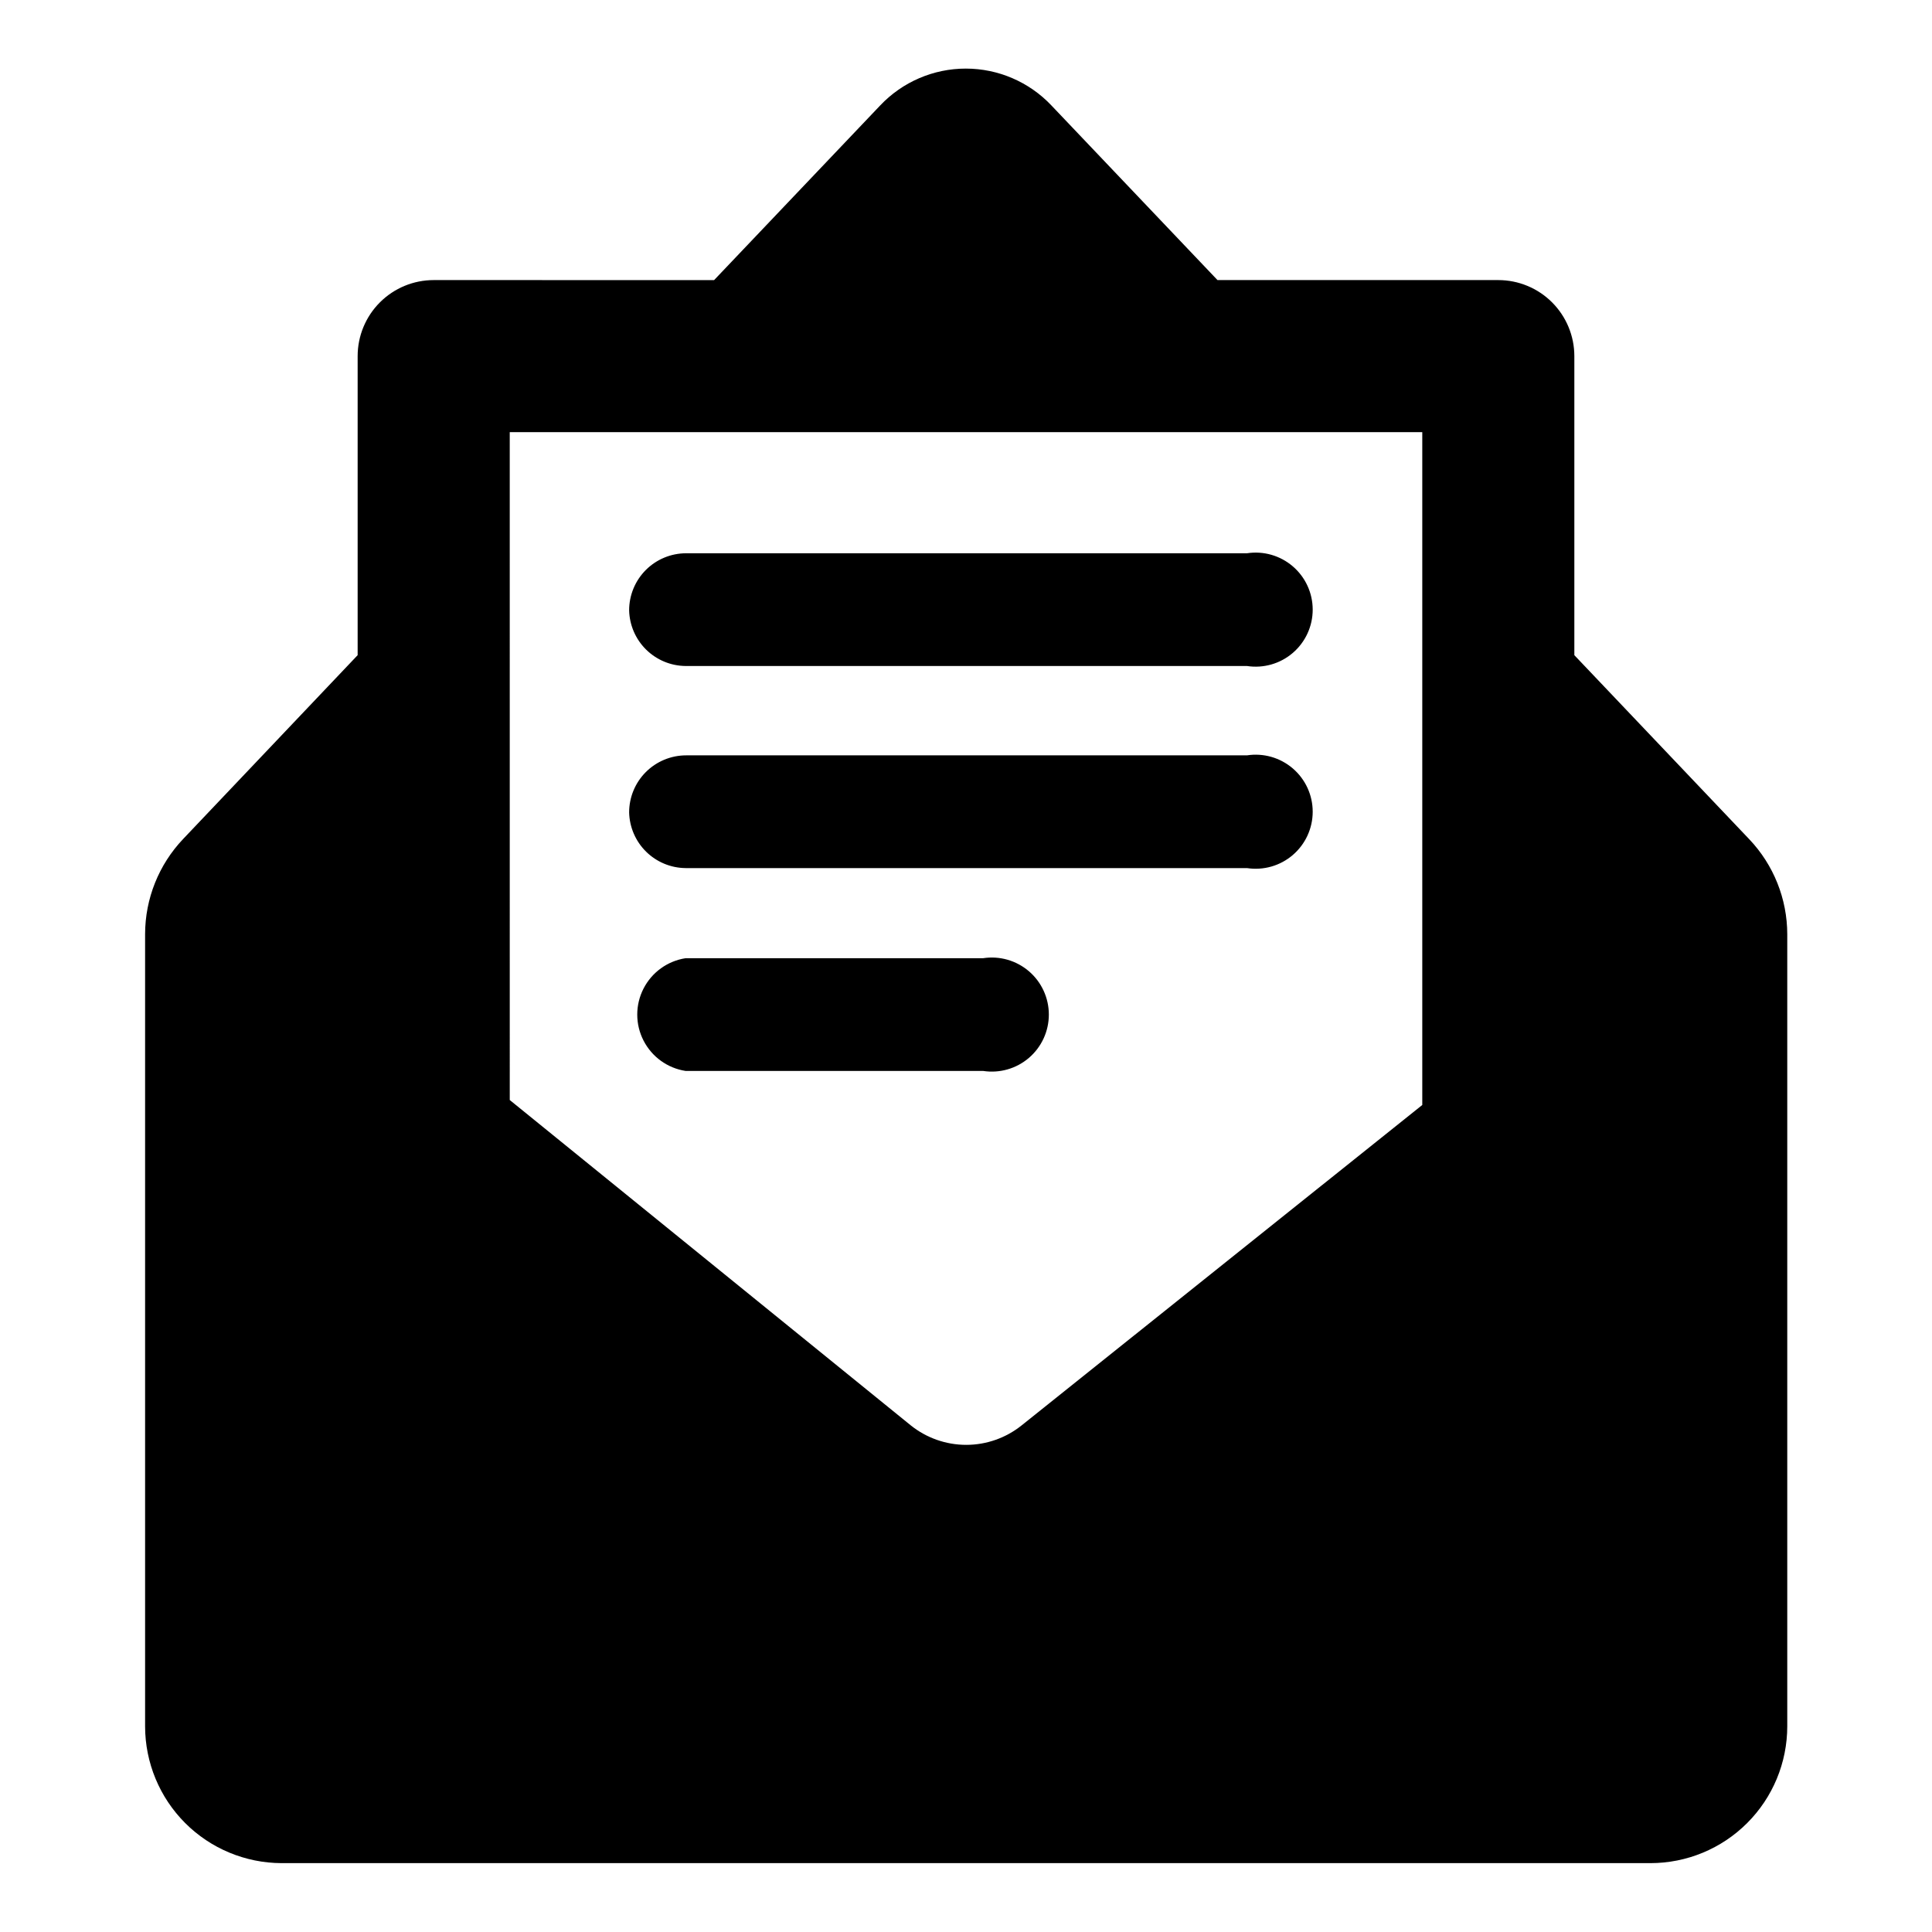
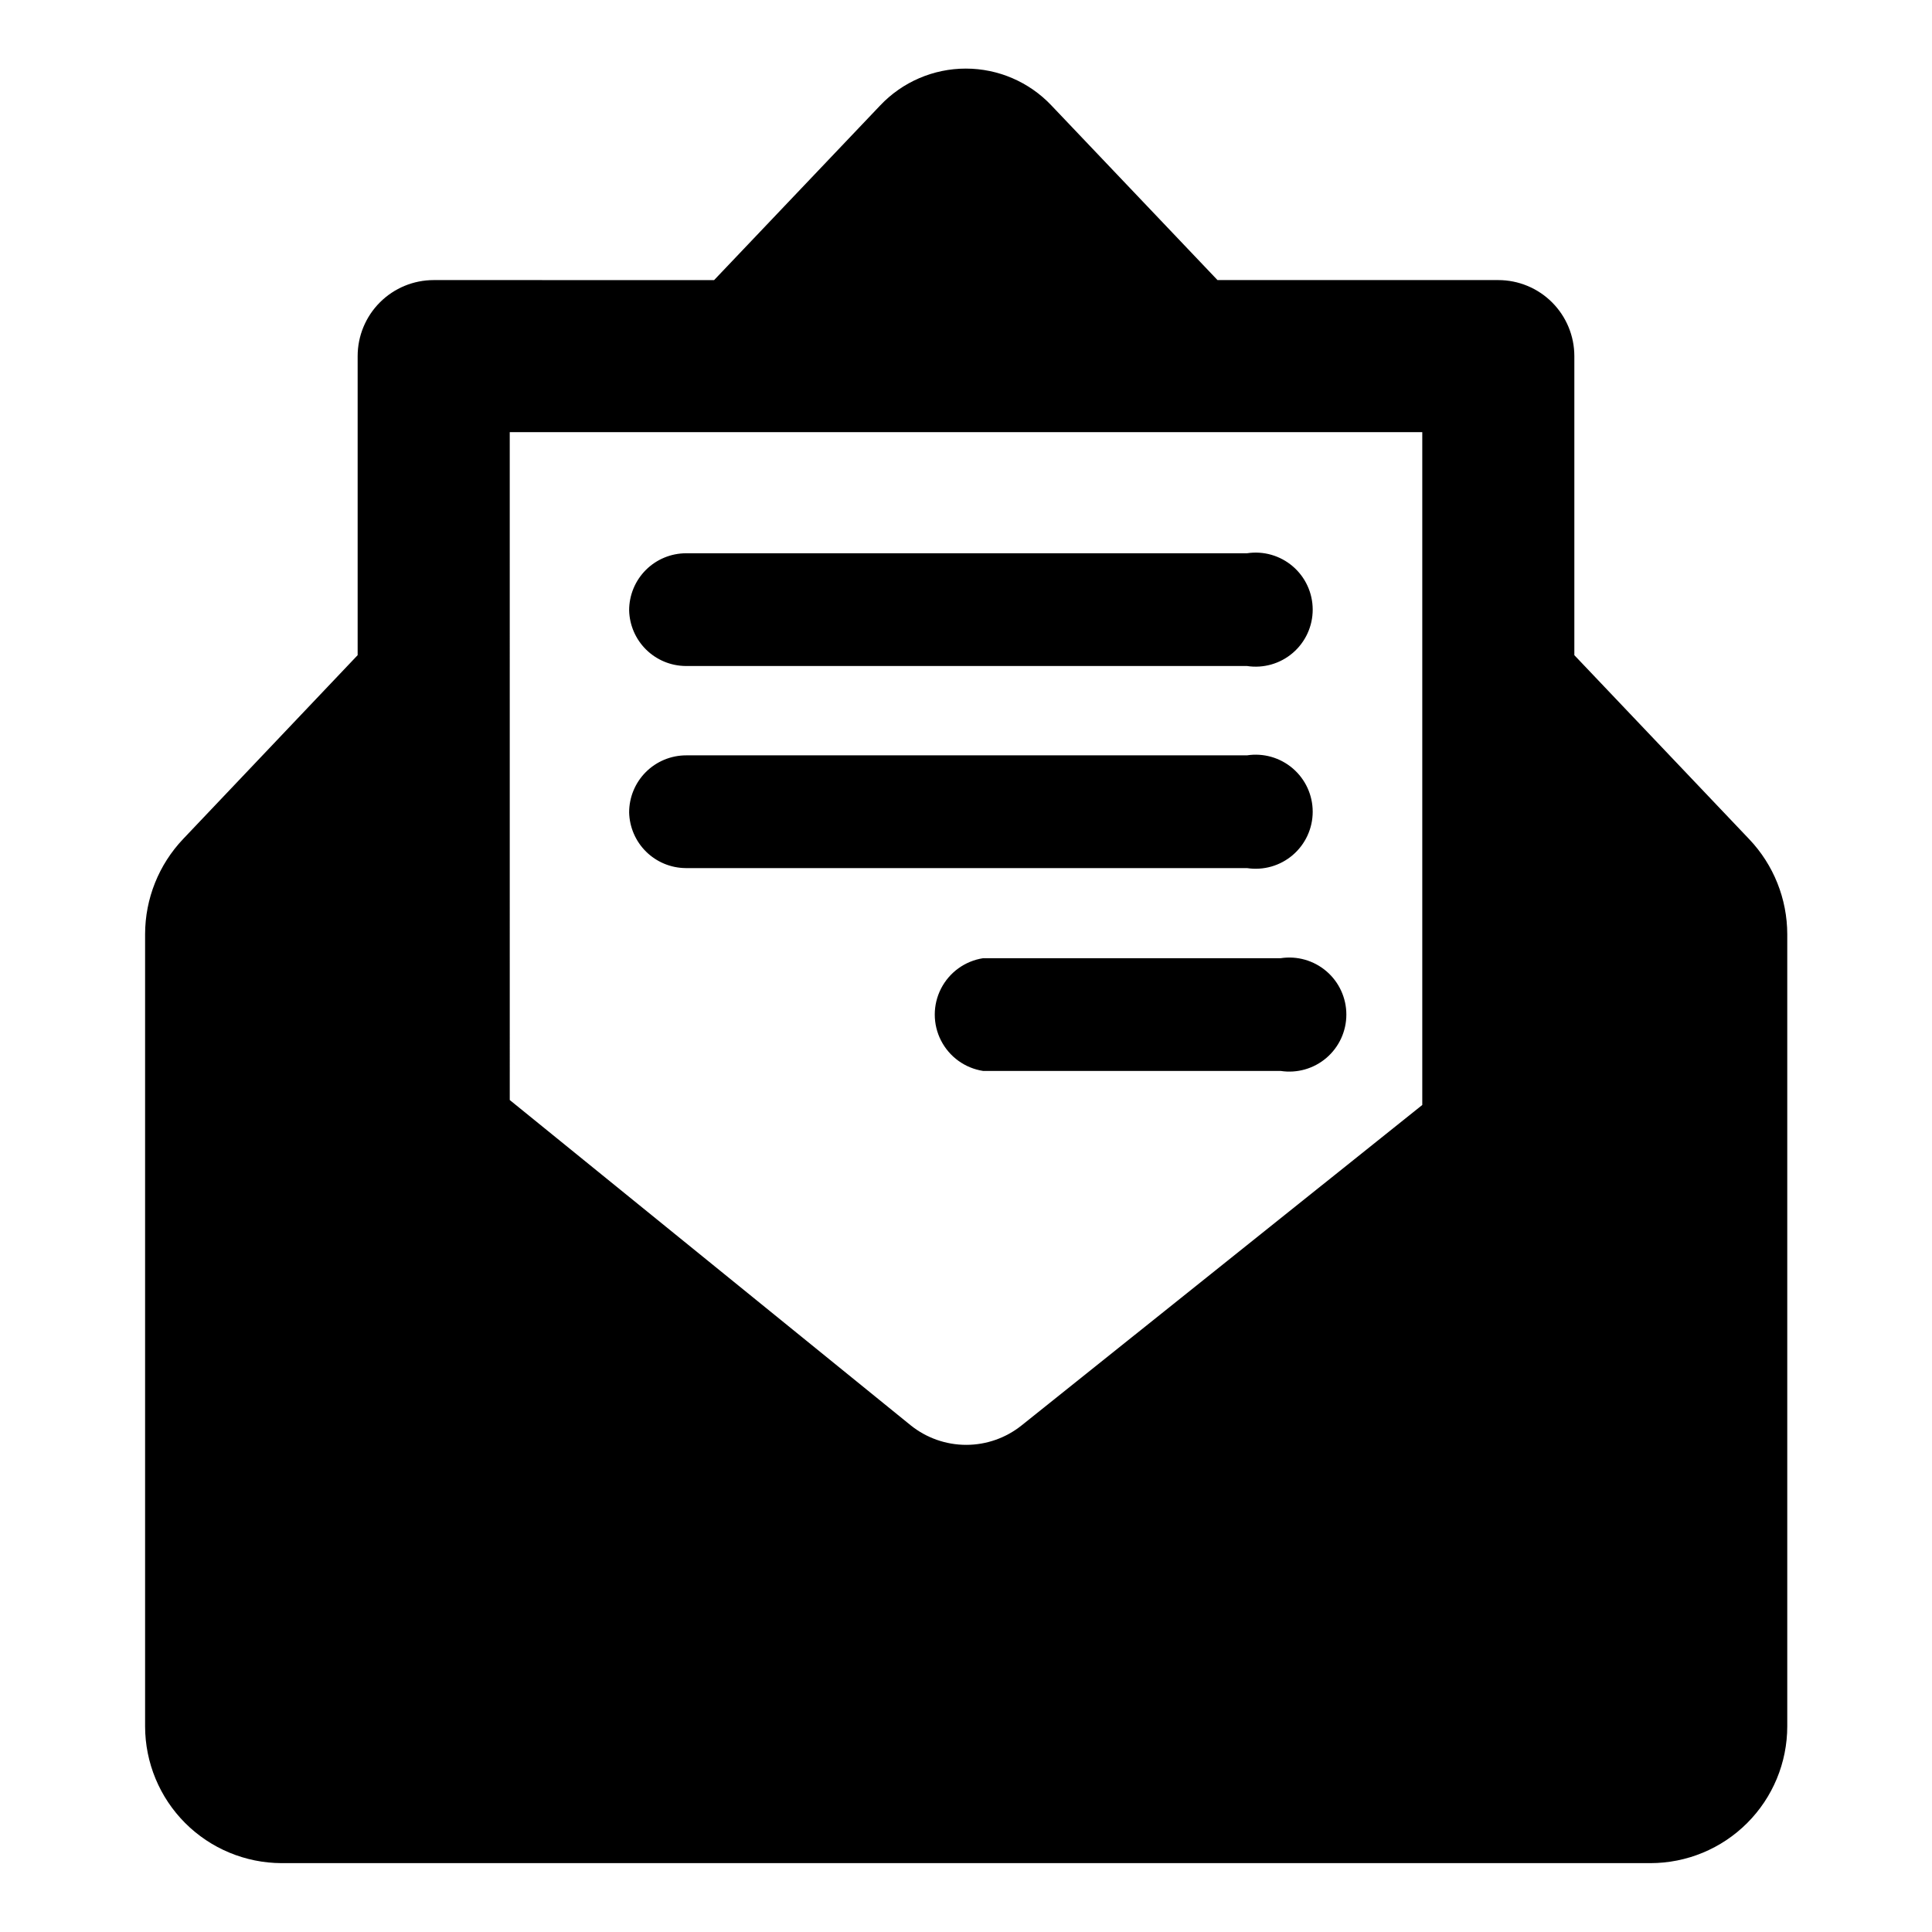
<svg xmlns="http://www.w3.org/2000/svg" fill="#000000" width="800px" height="800px" version="1.1" viewBox="144 144 512 512">
-   <path d="m218.63 637.75h362.74c9.621 0 18.848-3.82 25.648-10.625 6.805-6.801 10.625-16.027 10.625-25.648v-209.89c-0.012-9.379-3.617-18.395-10.078-25.191l-46.348-48.77v-79.25c0-5.344-2.125-10.469-5.902-14.25-3.781-3.777-8.906-5.902-14.25-5.902h-74.414l-44.031-46.297c-5.898-6.227-14.098-9.75-22.672-9.75s-16.773 3.523-22.672 9.75l-44.031 46.301-74.312-0.004c-5.348 0-10.473 2.125-14.25 5.902-3.781 3.781-5.902 8.906-5.902 14.25v79.25l-46.25 48.719c-6.457 6.801-10.062 15.816-10.078 25.191v209.99c0.016 9.594 3.828 18.793 10.605 25.582 6.781 6.789 15.973 10.613 25.57 10.641zm60.457-379.22h241.83v178.3l-106.15 84.891c-4.172 3.352-9.363 5.18-14.711 5.18-5.352 0-10.543-1.828-14.715-5.18l-106.25-86.203zm125.45 169.28h-78.844c-4.797-0.738-8.945-3.734-11.156-8.059-2.211-4.32-2.211-9.438 0-13.758 2.211-4.324 6.359-7.32 11.156-8.059h78.844c4.359-0.672 8.797 0.594 12.145 3.465 3.348 2.871 5.273 7.062 5.273 11.473s-1.926 8.602-5.273 11.473c-3.348 2.871-7.785 4.137-12.145 3.465zm-93.809-68.52c0-4.008 1.594-7.852 4.426-10.688 2.836-2.832 6.68-4.426 10.688-4.426h148.62c4.359-0.672 8.793 0.594 12.141 3.465 3.352 2.871 5.277 7.062 5.277 11.473 0 4.41-1.926 8.602-5.277 11.473-3.348 2.871-7.781 4.137-12.141 3.465h-148.77c-3.922-0.035-7.676-1.598-10.469-4.352-2.793-2.754-4.402-6.488-4.496-10.41zm0-53.555c0-4.008 1.594-7.852 4.426-10.688 2.836-2.832 6.68-4.426 10.688-4.426h148.62c4.359-0.672 8.793 0.594 12.141 3.465 3.352 2.871 5.277 7.062 5.277 11.473s-1.926 8.602-5.277 11.473c-3.348 2.871-7.781 4.137-12.141 3.465h-148.77c-3.922-0.035-7.676-1.598-10.469-4.352-2.793-2.754-4.402-6.488-4.496-10.41z" />
+   <path d="m218.63 637.75h362.74c9.621 0 18.848-3.82 25.648-10.625 6.805-6.801 10.625-16.027 10.625-25.648v-209.89c-0.012-9.379-3.617-18.395-10.078-25.191l-46.348-48.77v-79.25c0-5.344-2.125-10.469-5.902-14.25-3.781-3.777-8.906-5.902-14.25-5.902h-74.414l-44.031-46.297c-5.898-6.227-14.098-9.75-22.672-9.75s-16.773 3.523-22.672 9.75l-44.031 46.301-74.312-0.004c-5.348 0-10.473 2.125-14.25 5.902-3.781 3.781-5.902 8.906-5.902 14.25v79.25l-46.25 48.719c-6.457 6.801-10.062 15.816-10.078 25.191v209.99c0.016 9.594 3.828 18.793 10.605 25.582 6.781 6.789 15.973 10.613 25.57 10.641zm60.457-379.22h241.83v178.3l-106.15 84.891c-4.172 3.352-9.363 5.18-14.711 5.18-5.352 0-10.543-1.828-14.715-5.18l-106.25-86.203zm125.45 169.28c-4.797-0.738-8.945-3.734-11.156-8.059-2.211-4.32-2.211-9.438 0-13.758 2.211-4.324 6.359-7.32 11.156-8.059h78.844c4.359-0.672 8.797 0.594 12.145 3.465 3.348 2.871 5.273 7.062 5.273 11.473s-1.926 8.602-5.273 11.473c-3.348 2.871-7.785 4.137-12.145 3.465zm-93.809-68.52c0-4.008 1.594-7.852 4.426-10.688 2.836-2.832 6.68-4.426 10.688-4.426h148.62c4.359-0.672 8.793 0.594 12.141 3.465 3.352 2.871 5.277 7.062 5.277 11.473 0 4.41-1.926 8.602-5.277 11.473-3.348 2.871-7.781 4.137-12.141 3.465h-148.77c-3.922-0.035-7.676-1.598-10.469-4.352-2.793-2.754-4.402-6.488-4.496-10.41zm0-53.555c0-4.008 1.594-7.852 4.426-10.688 2.836-2.832 6.68-4.426 10.688-4.426h148.62c4.359-0.672 8.793 0.594 12.141 3.465 3.352 2.871 5.277 7.062 5.277 11.473s-1.926 8.602-5.277 11.473c-3.348 2.871-7.781 4.137-12.141 3.465h-148.77c-3.922-0.035-7.676-1.598-10.469-4.352-2.793-2.754-4.402-6.488-4.496-10.41z" />
</svg>